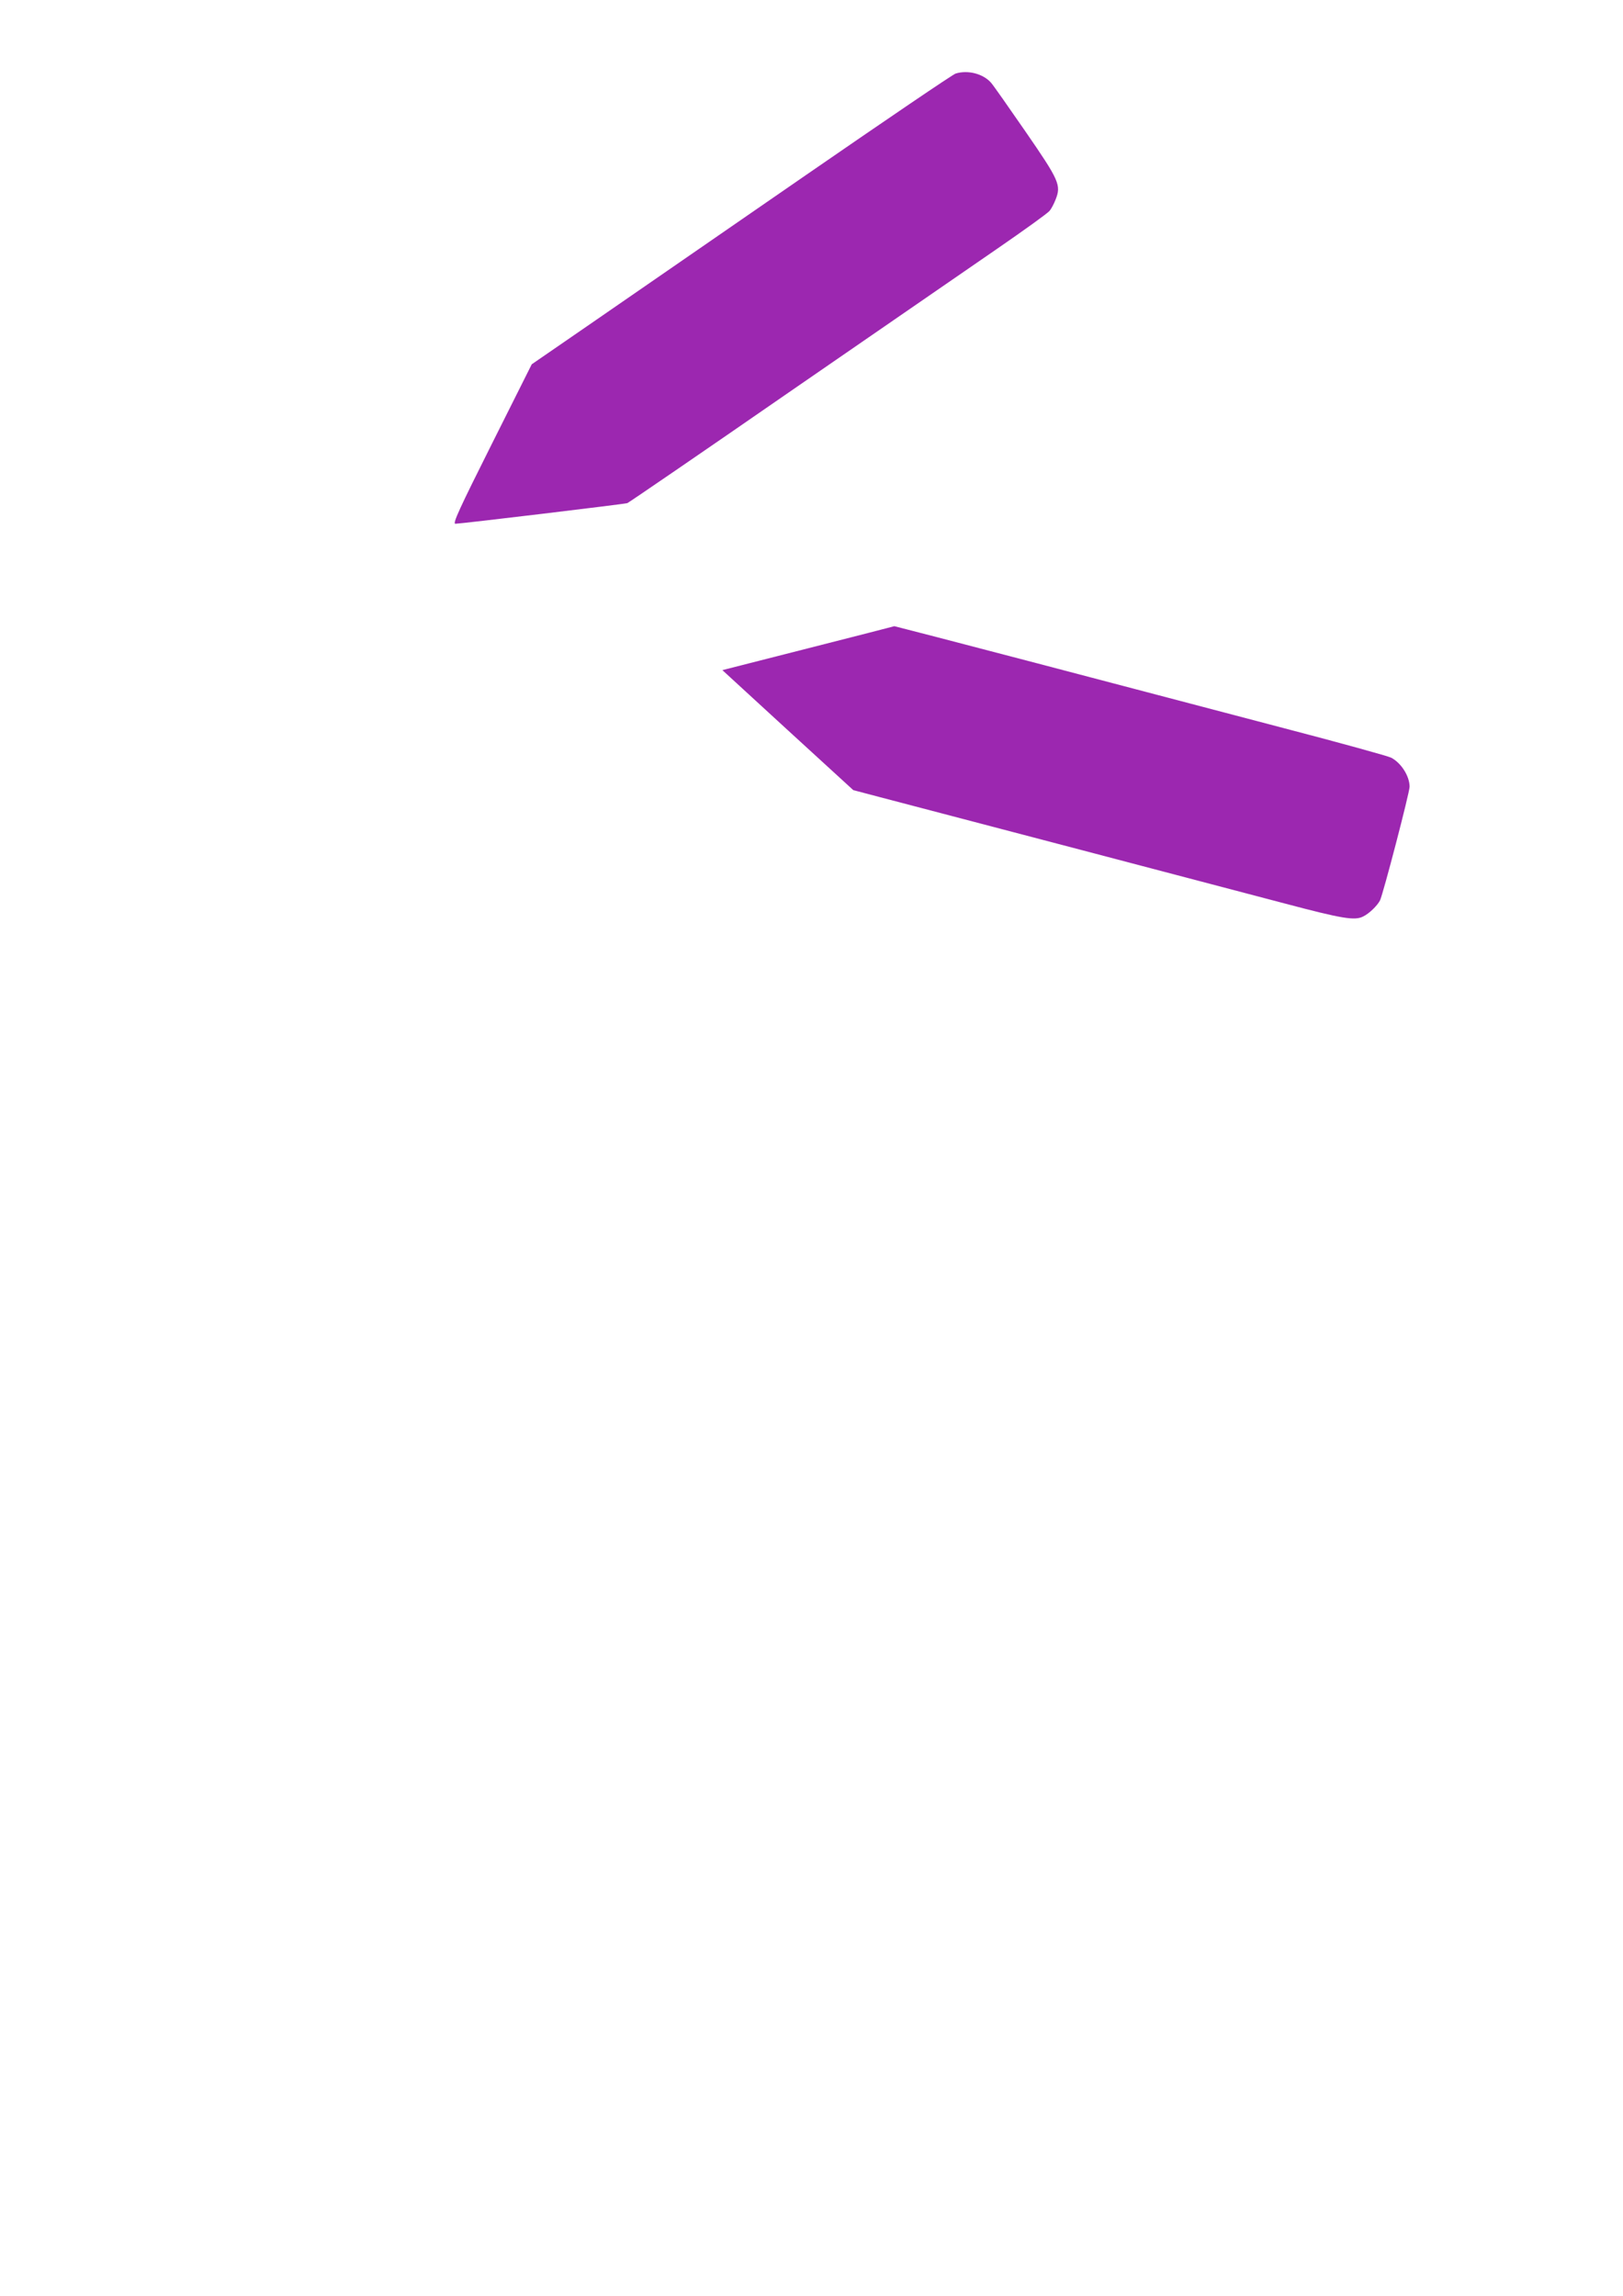
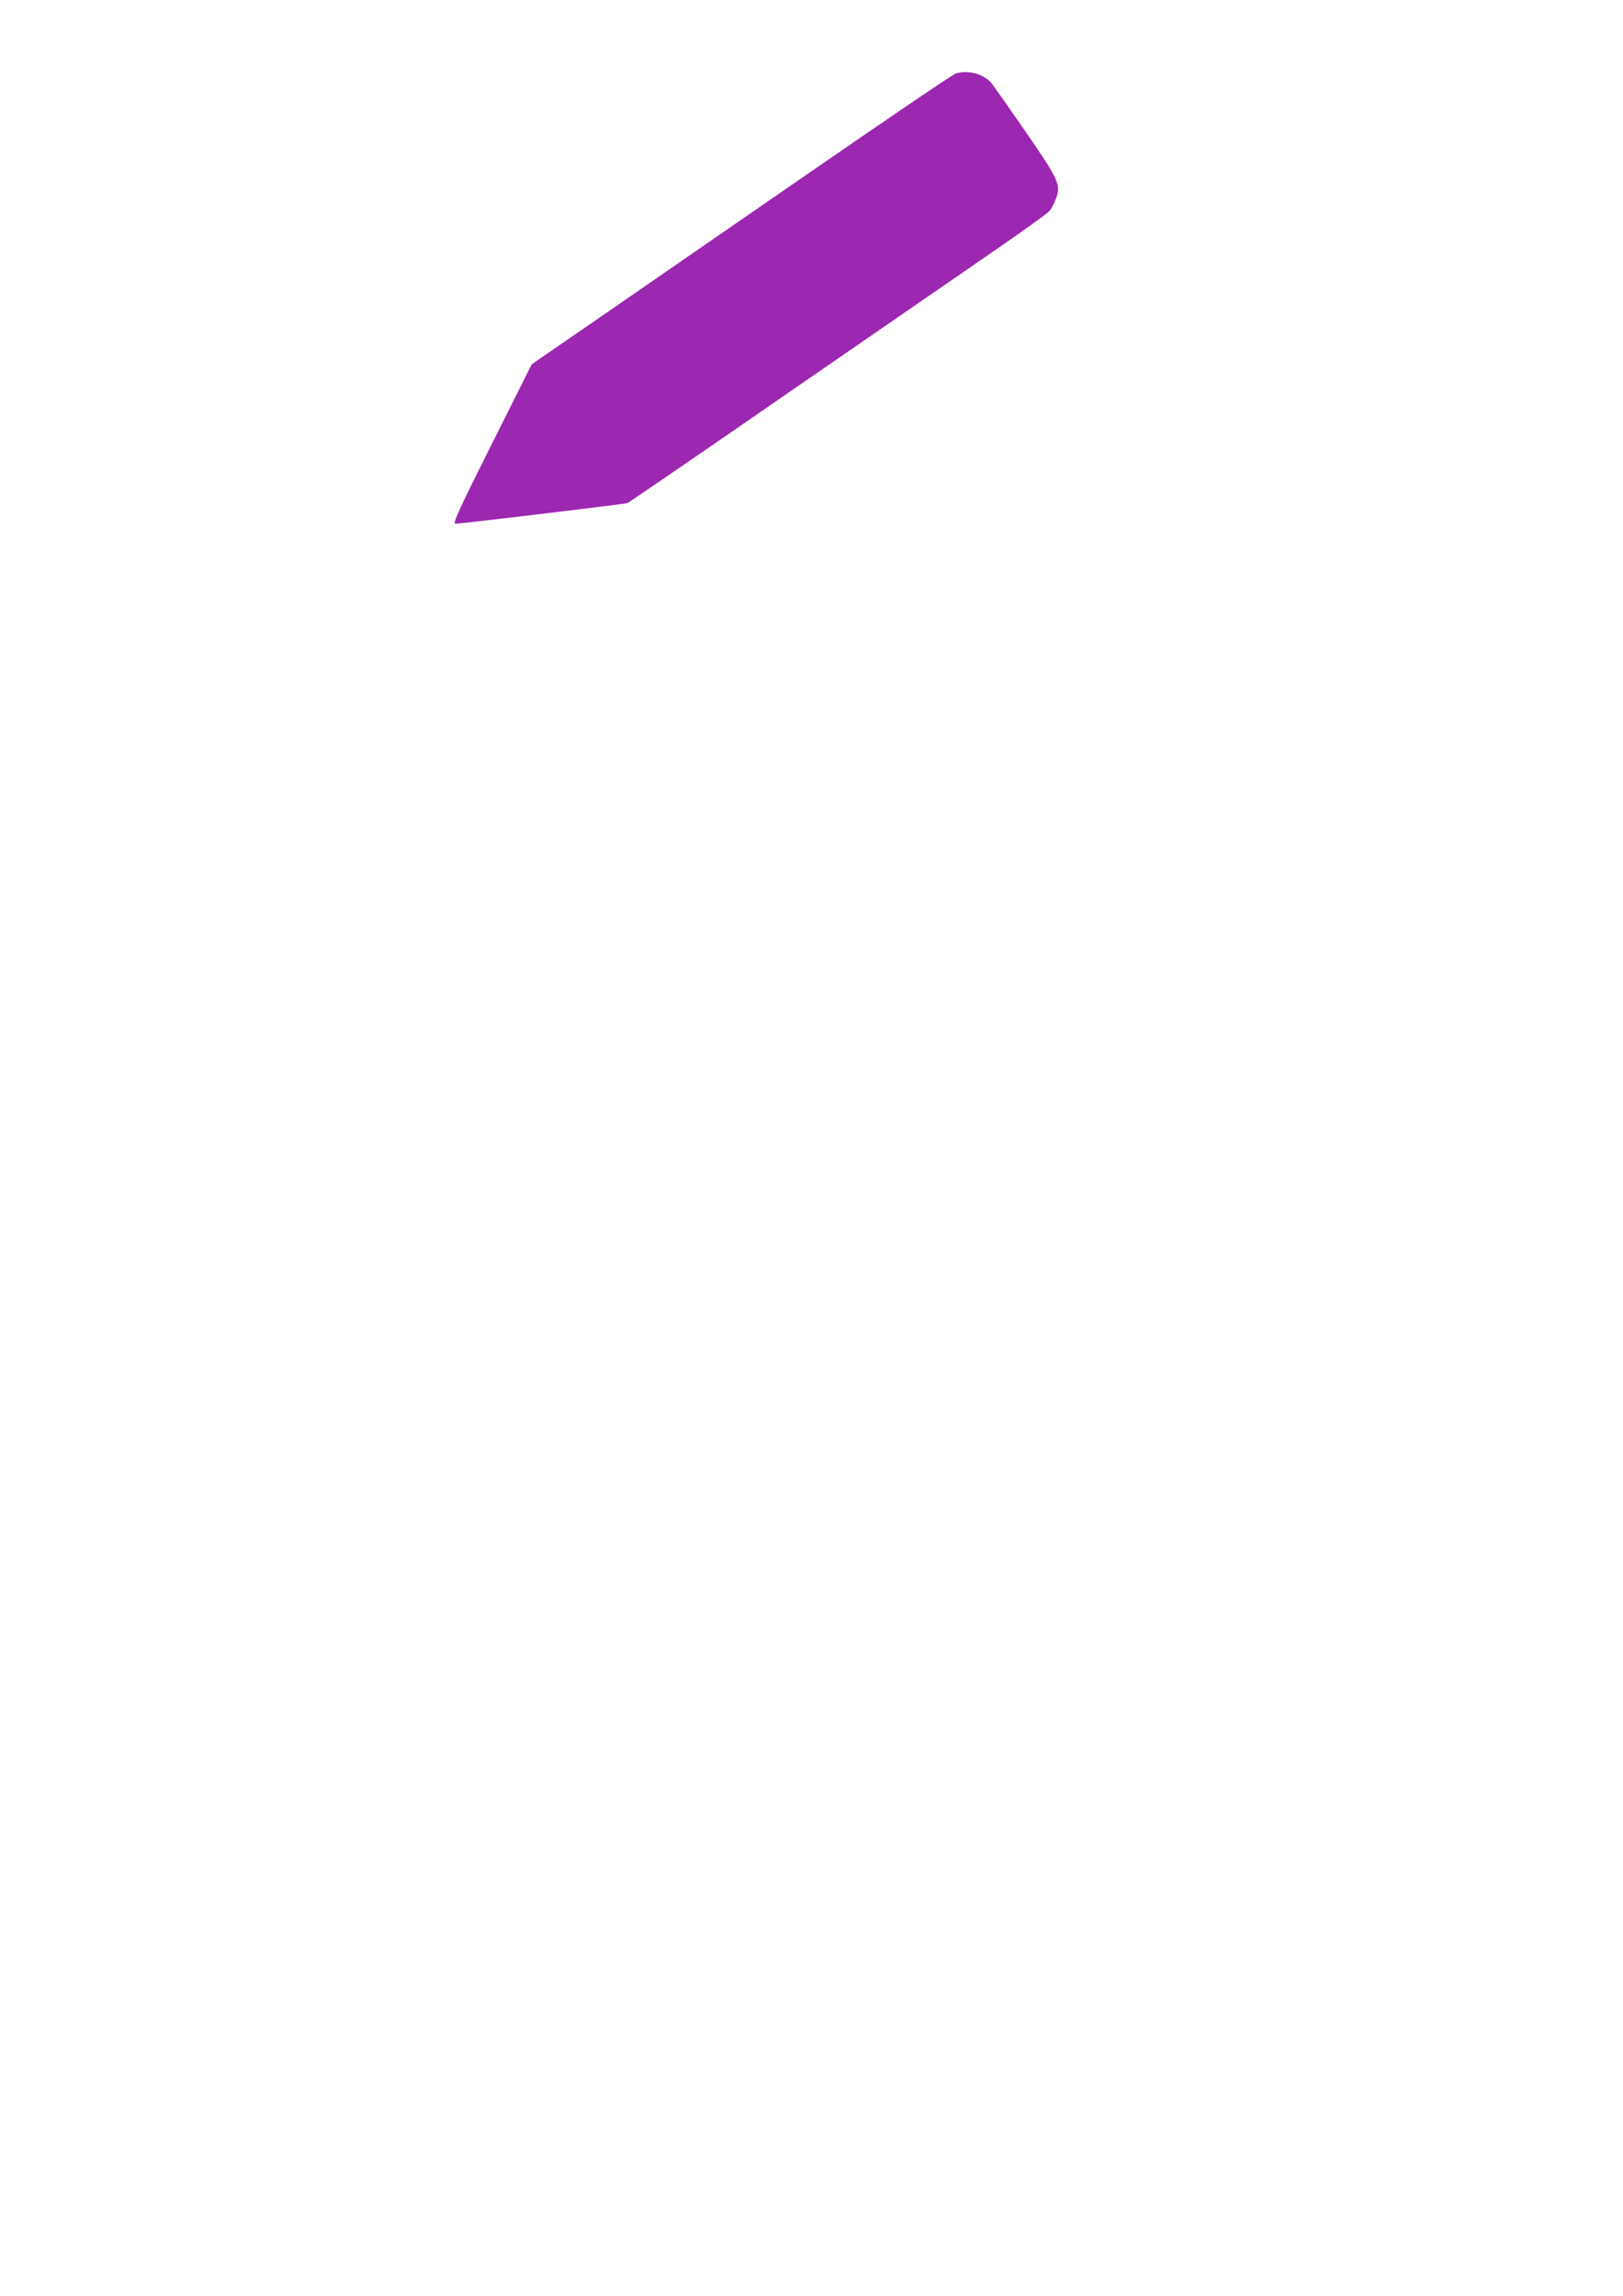
<svg xmlns="http://www.w3.org/2000/svg" version="1.0" width="905pt" height="1280pt" viewBox="0 0 905 1280" preserveAspectRatio="xMidYMid meet">
  <g transform="translate(0,1280) scale(0.1,-0.1)" fill="#9c27b0" stroke="none">
    <path d="M5329 12390 c-15 -4 -390 -259 -835 -566 -445 -307 -971 -670 -1169 -807 l-360 -248 -223 -445 c-182 -363 -219 -444 -203 -444 30 0 945 110 959 115 8 3 413 280 900 617 488 336 1011 697 1162 801 151 104 283 199 292 211 10 11 25 40 34 63 32 81 21 106 -168 380 -94 136 -180 259 -192 272 -44 50 -129 72 -197 51z" />
-     <path d="M4507 9186 l-479 -122 365 -335 365 -334 148 -39 c292 -76 1935 -508 2254 -592 325 -86 395 -98 442 -73 33 16 78 60 93 89 17 34 165 601 165 634 0 59 -47 133 -103 162 -15 8 -285 83 -600 165 -315 83 -931 245 -1370 360 -438 115 -798 208 -800 208 -1 -1 -217 -56 -480 -123z" />
  </g>
</svg>